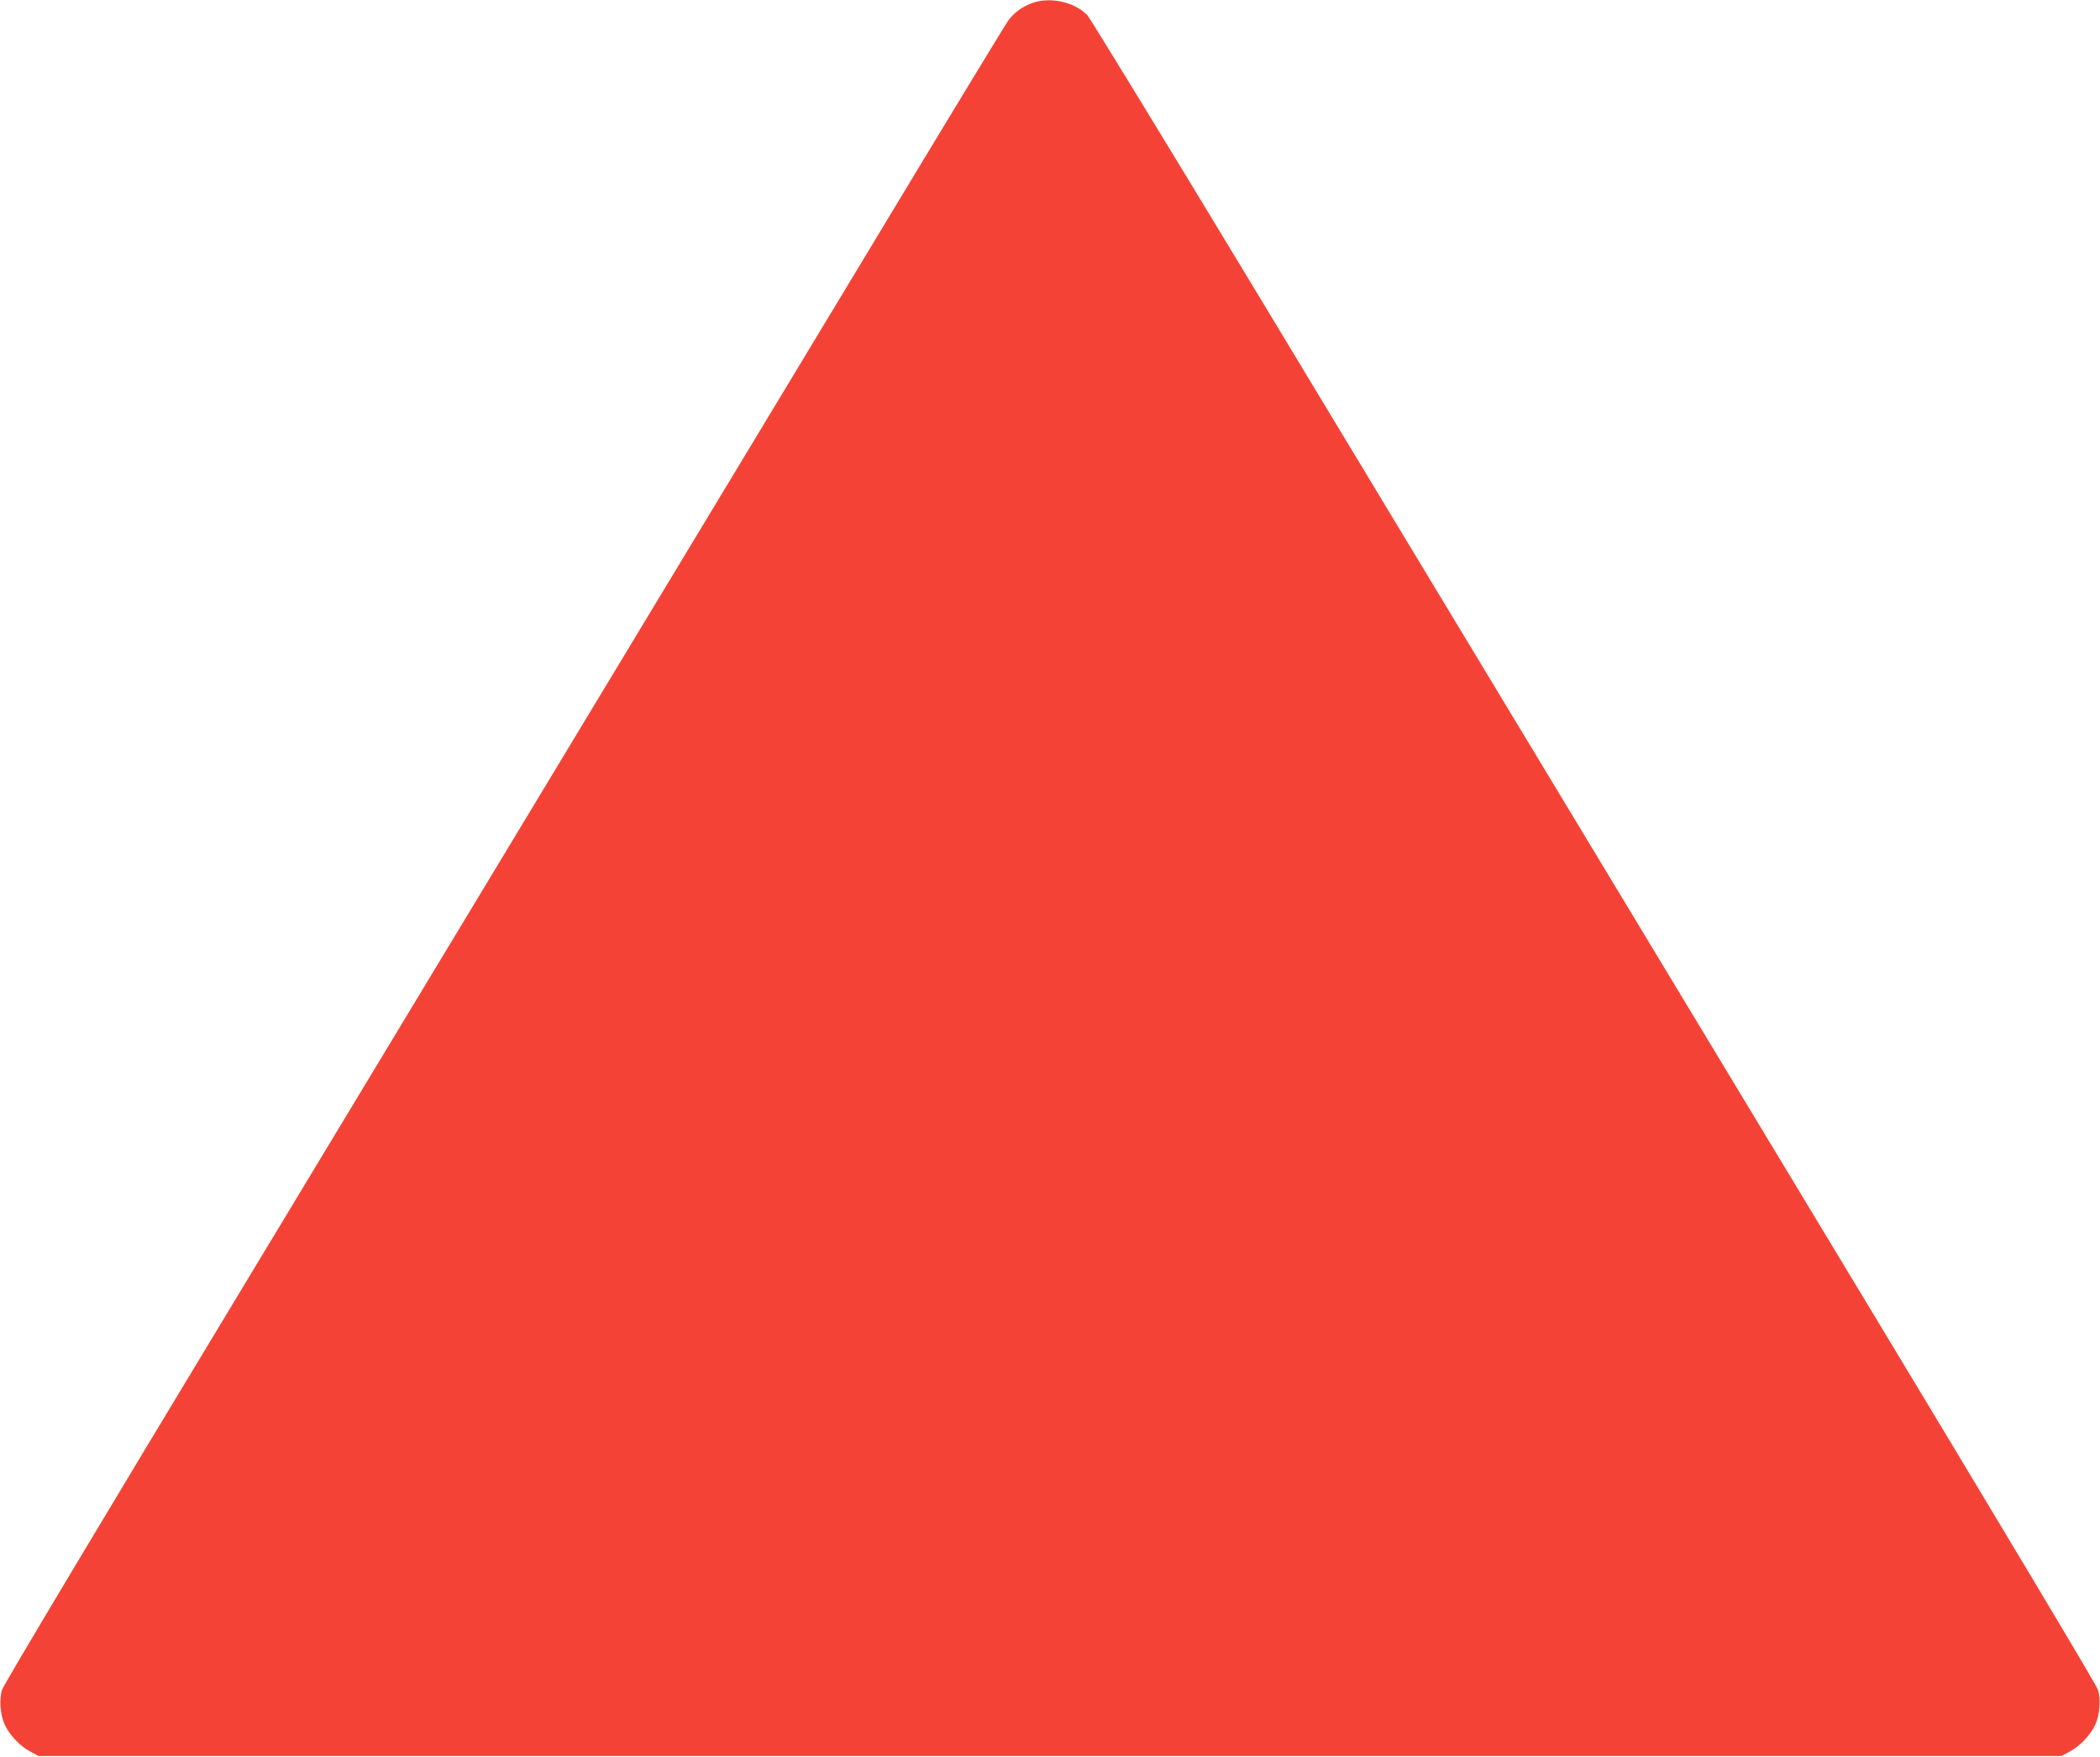
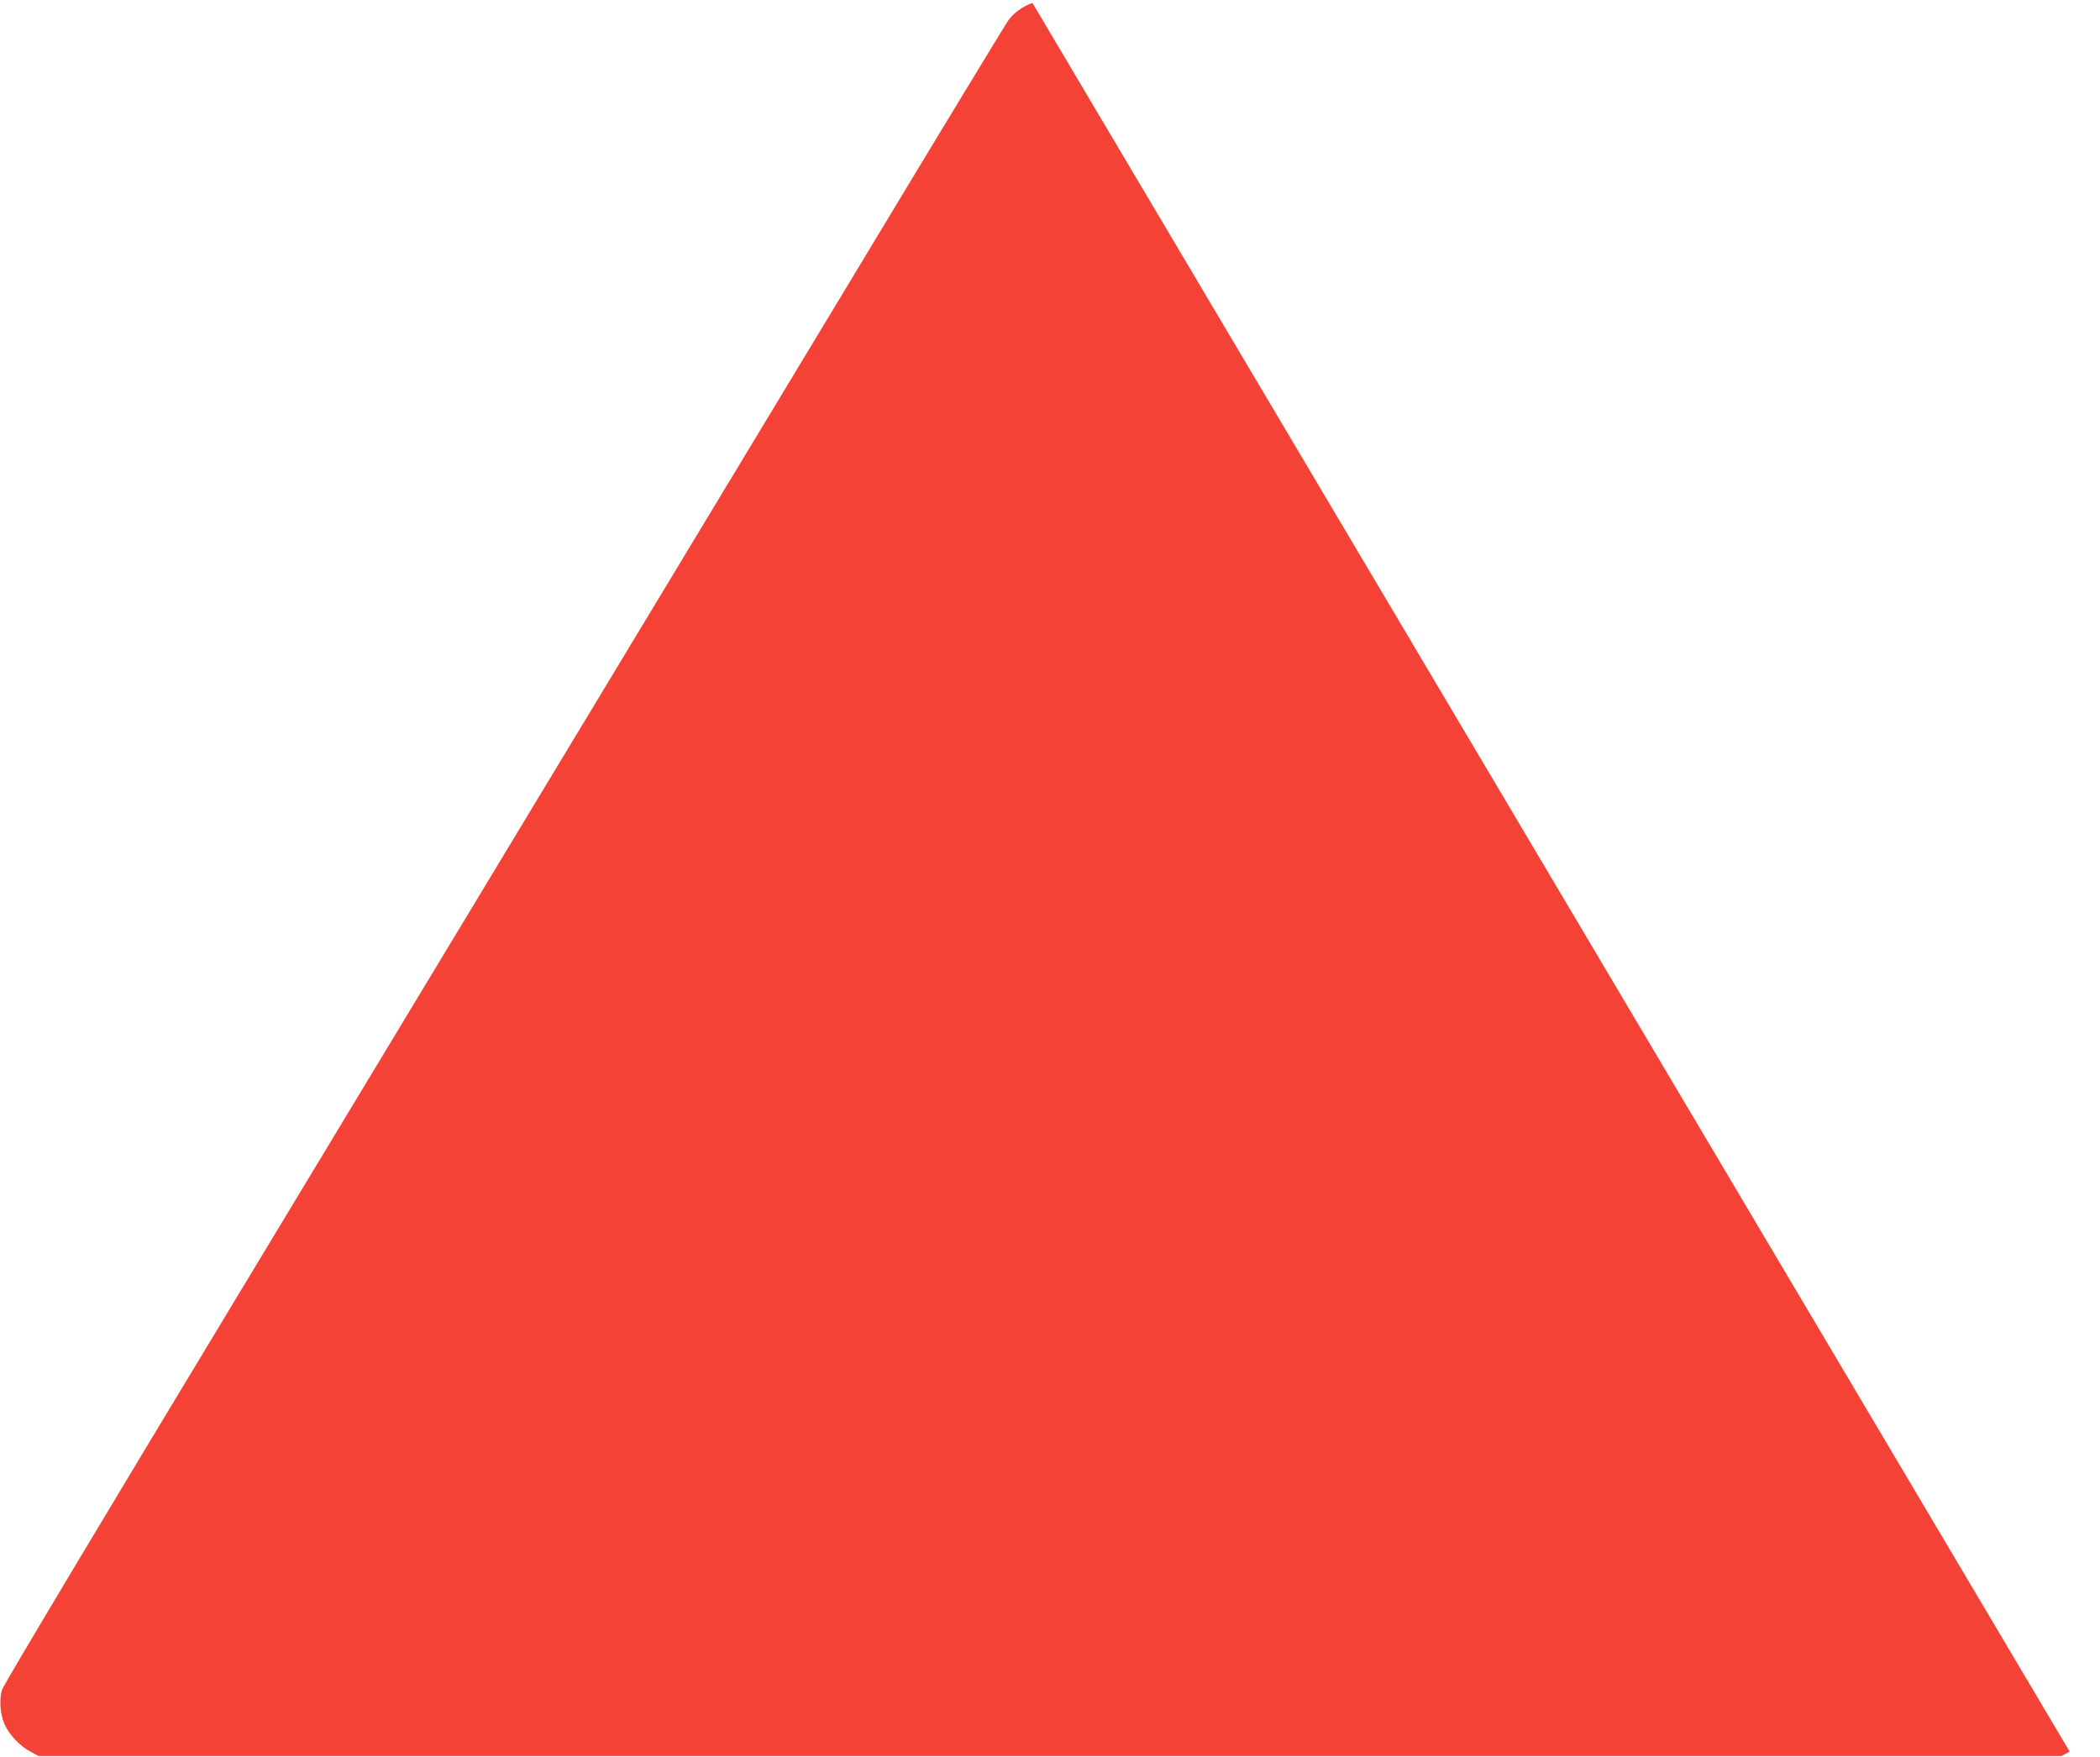
<svg xmlns="http://www.w3.org/2000/svg" version="1.0" width="1280pt" height="1071pt" viewBox="0 0 1280 1071" preserveAspectRatio="xMidYMid meet">
  <g transform="translate(0,1071) scale(0.1,-0.1)" fill="#f44336" stroke="none">
-     <path d="M6293 10692 c-60 -21 -112 -59 -146 -105 -14 -18 -413 -675 -887 -1462 -924 -1531 -1617 -2679 -3830 -6345 -772 -1278 -1410 -2344 -1417 -2370 -19 -58 -12 -152 15 -212 27 -62 95 -134 157 -166 l50 -27 6165 0 6165 0 50 27 c62 32 130 104 157 166 27 60 34 154 15 212 -7 25 -639 1081 -1402 2345 -764 1265 -1695 2809 -2070 3430 -375 622 -1127 1866 -1669 2765 -543 899 -1002 1650 -1019 1668 -77 80 -225 113 -334 74z" />
+     <path d="M6293 10692 c-60 -21 -112 -59 -146 -105 -14 -18 -413 -675 -887 -1462 -924 -1531 -1617 -2679 -3830 -6345 -772 -1278 -1410 -2344 -1417 -2370 -19 -58 -12 -152 15 -212 27 -62 95 -134 157 -166 l50 -27 6165 0 6165 0 50 27 z" />
  </g>
</svg>